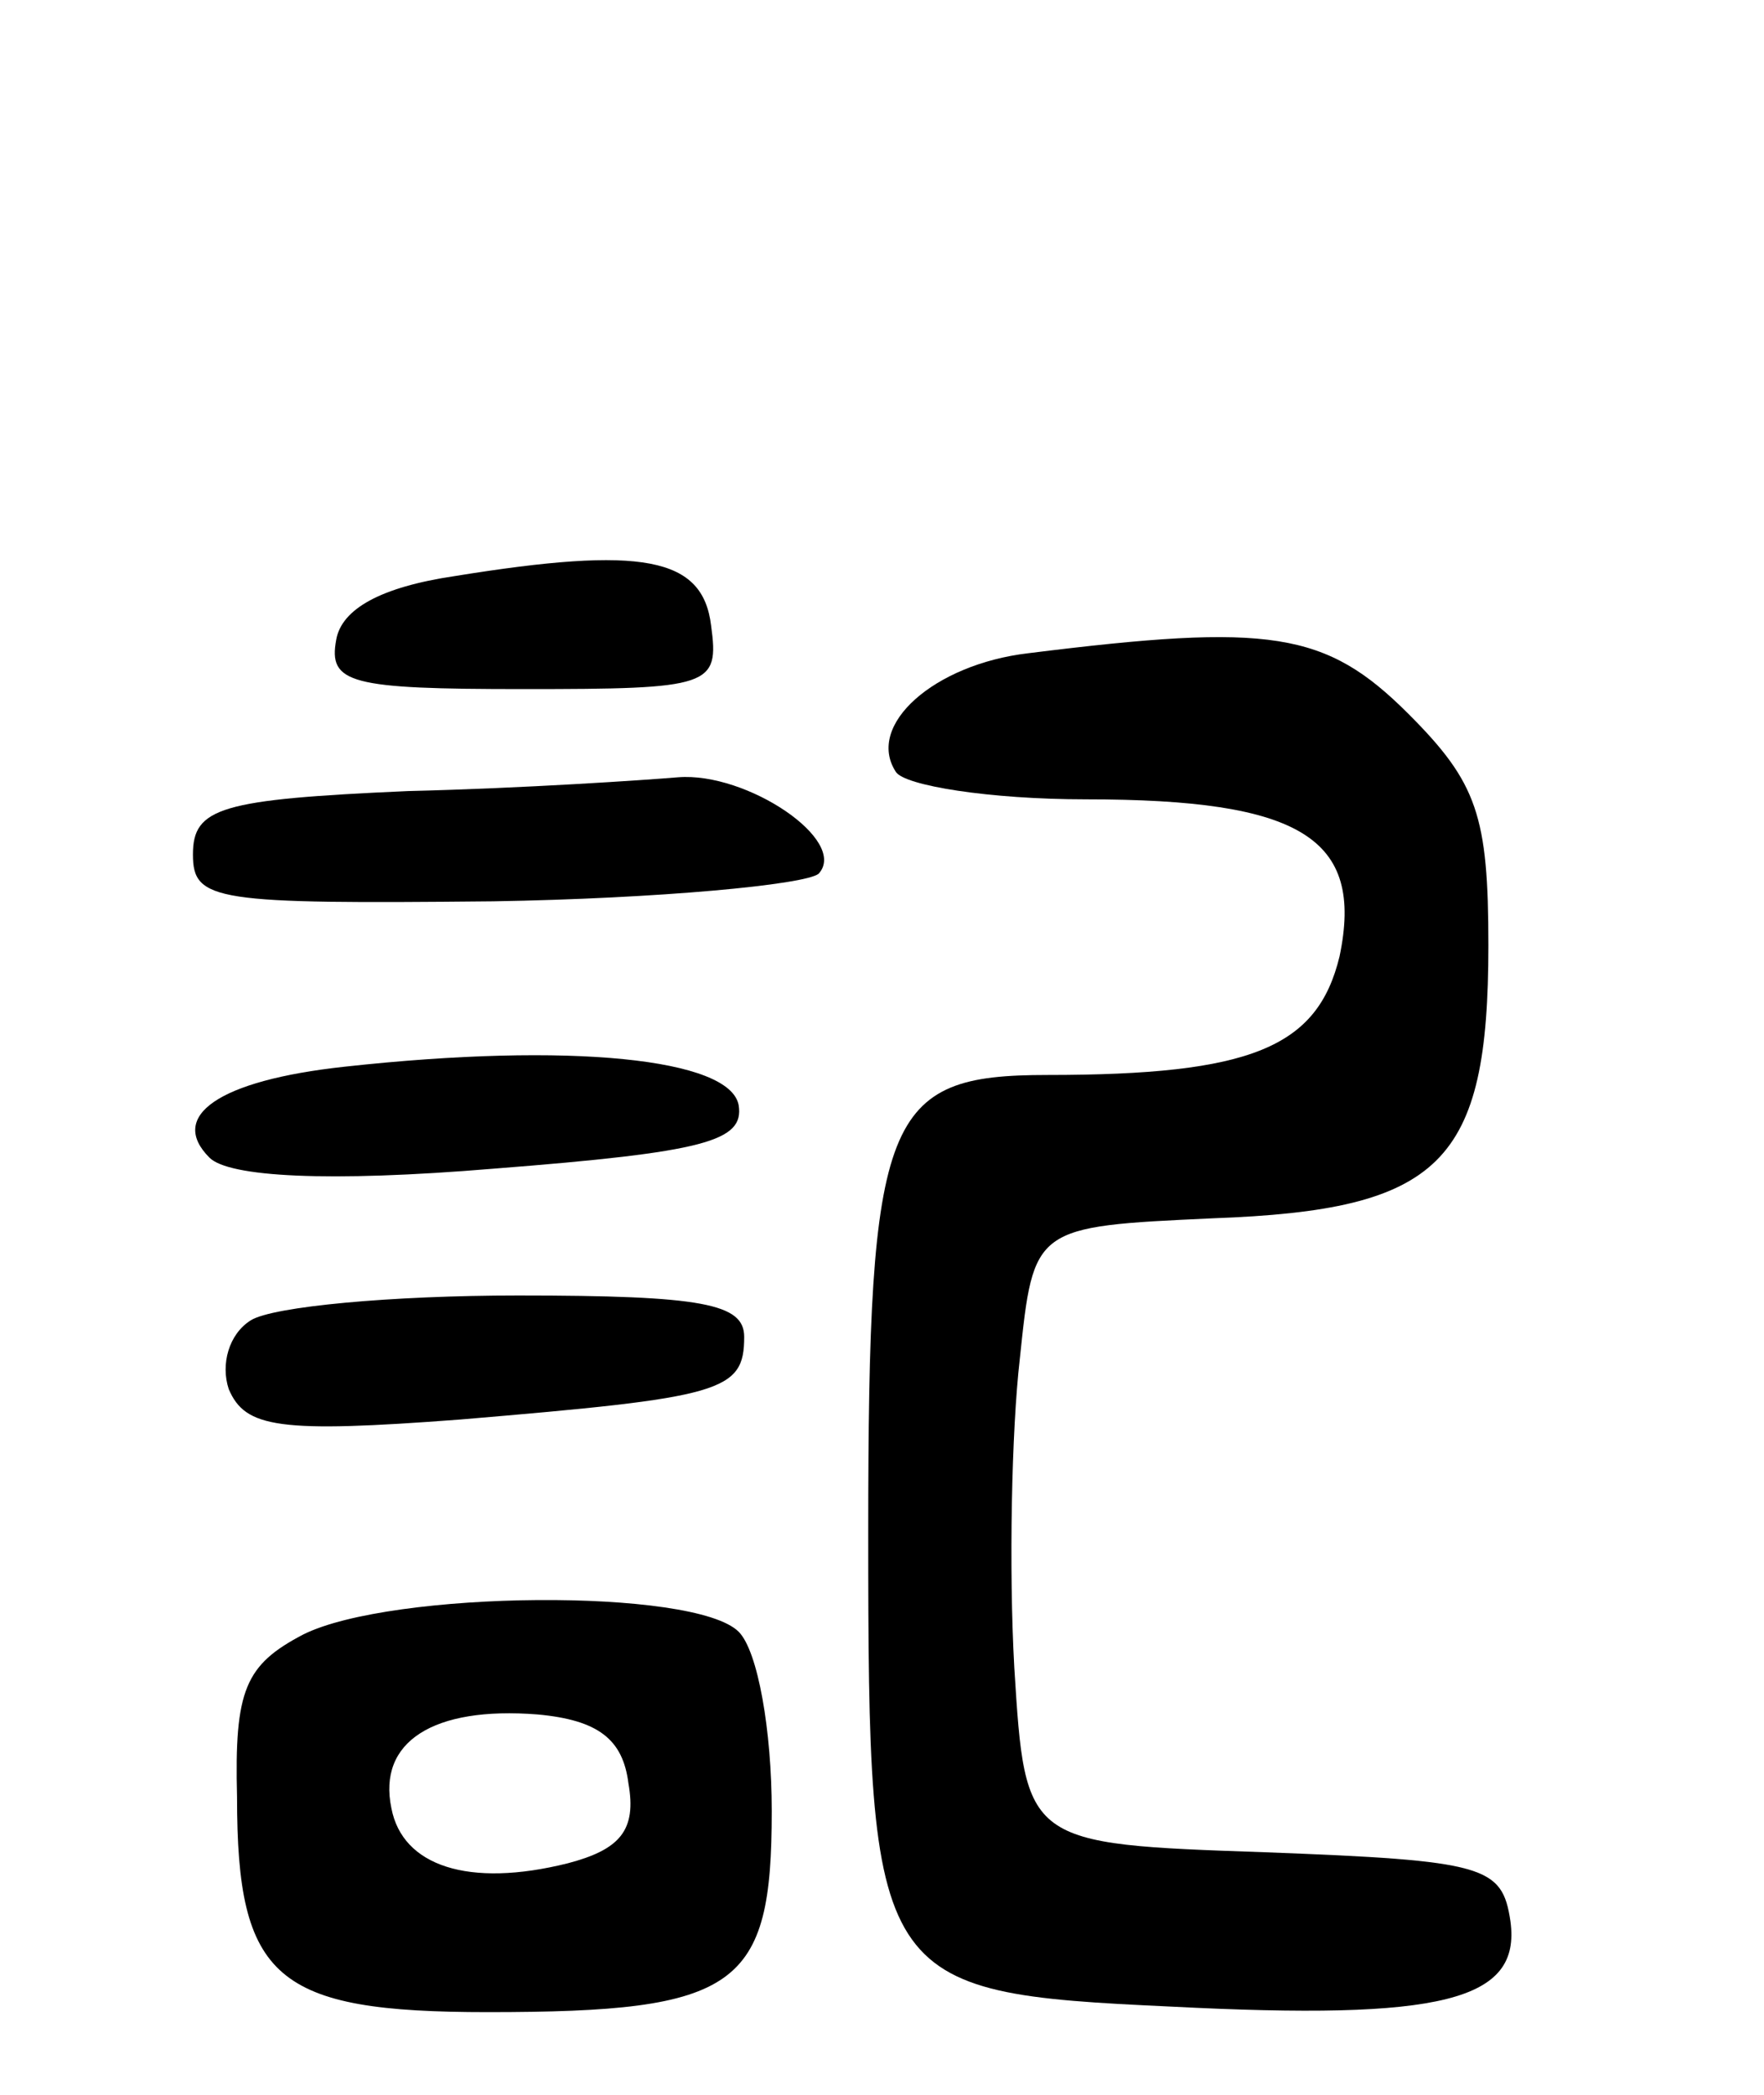
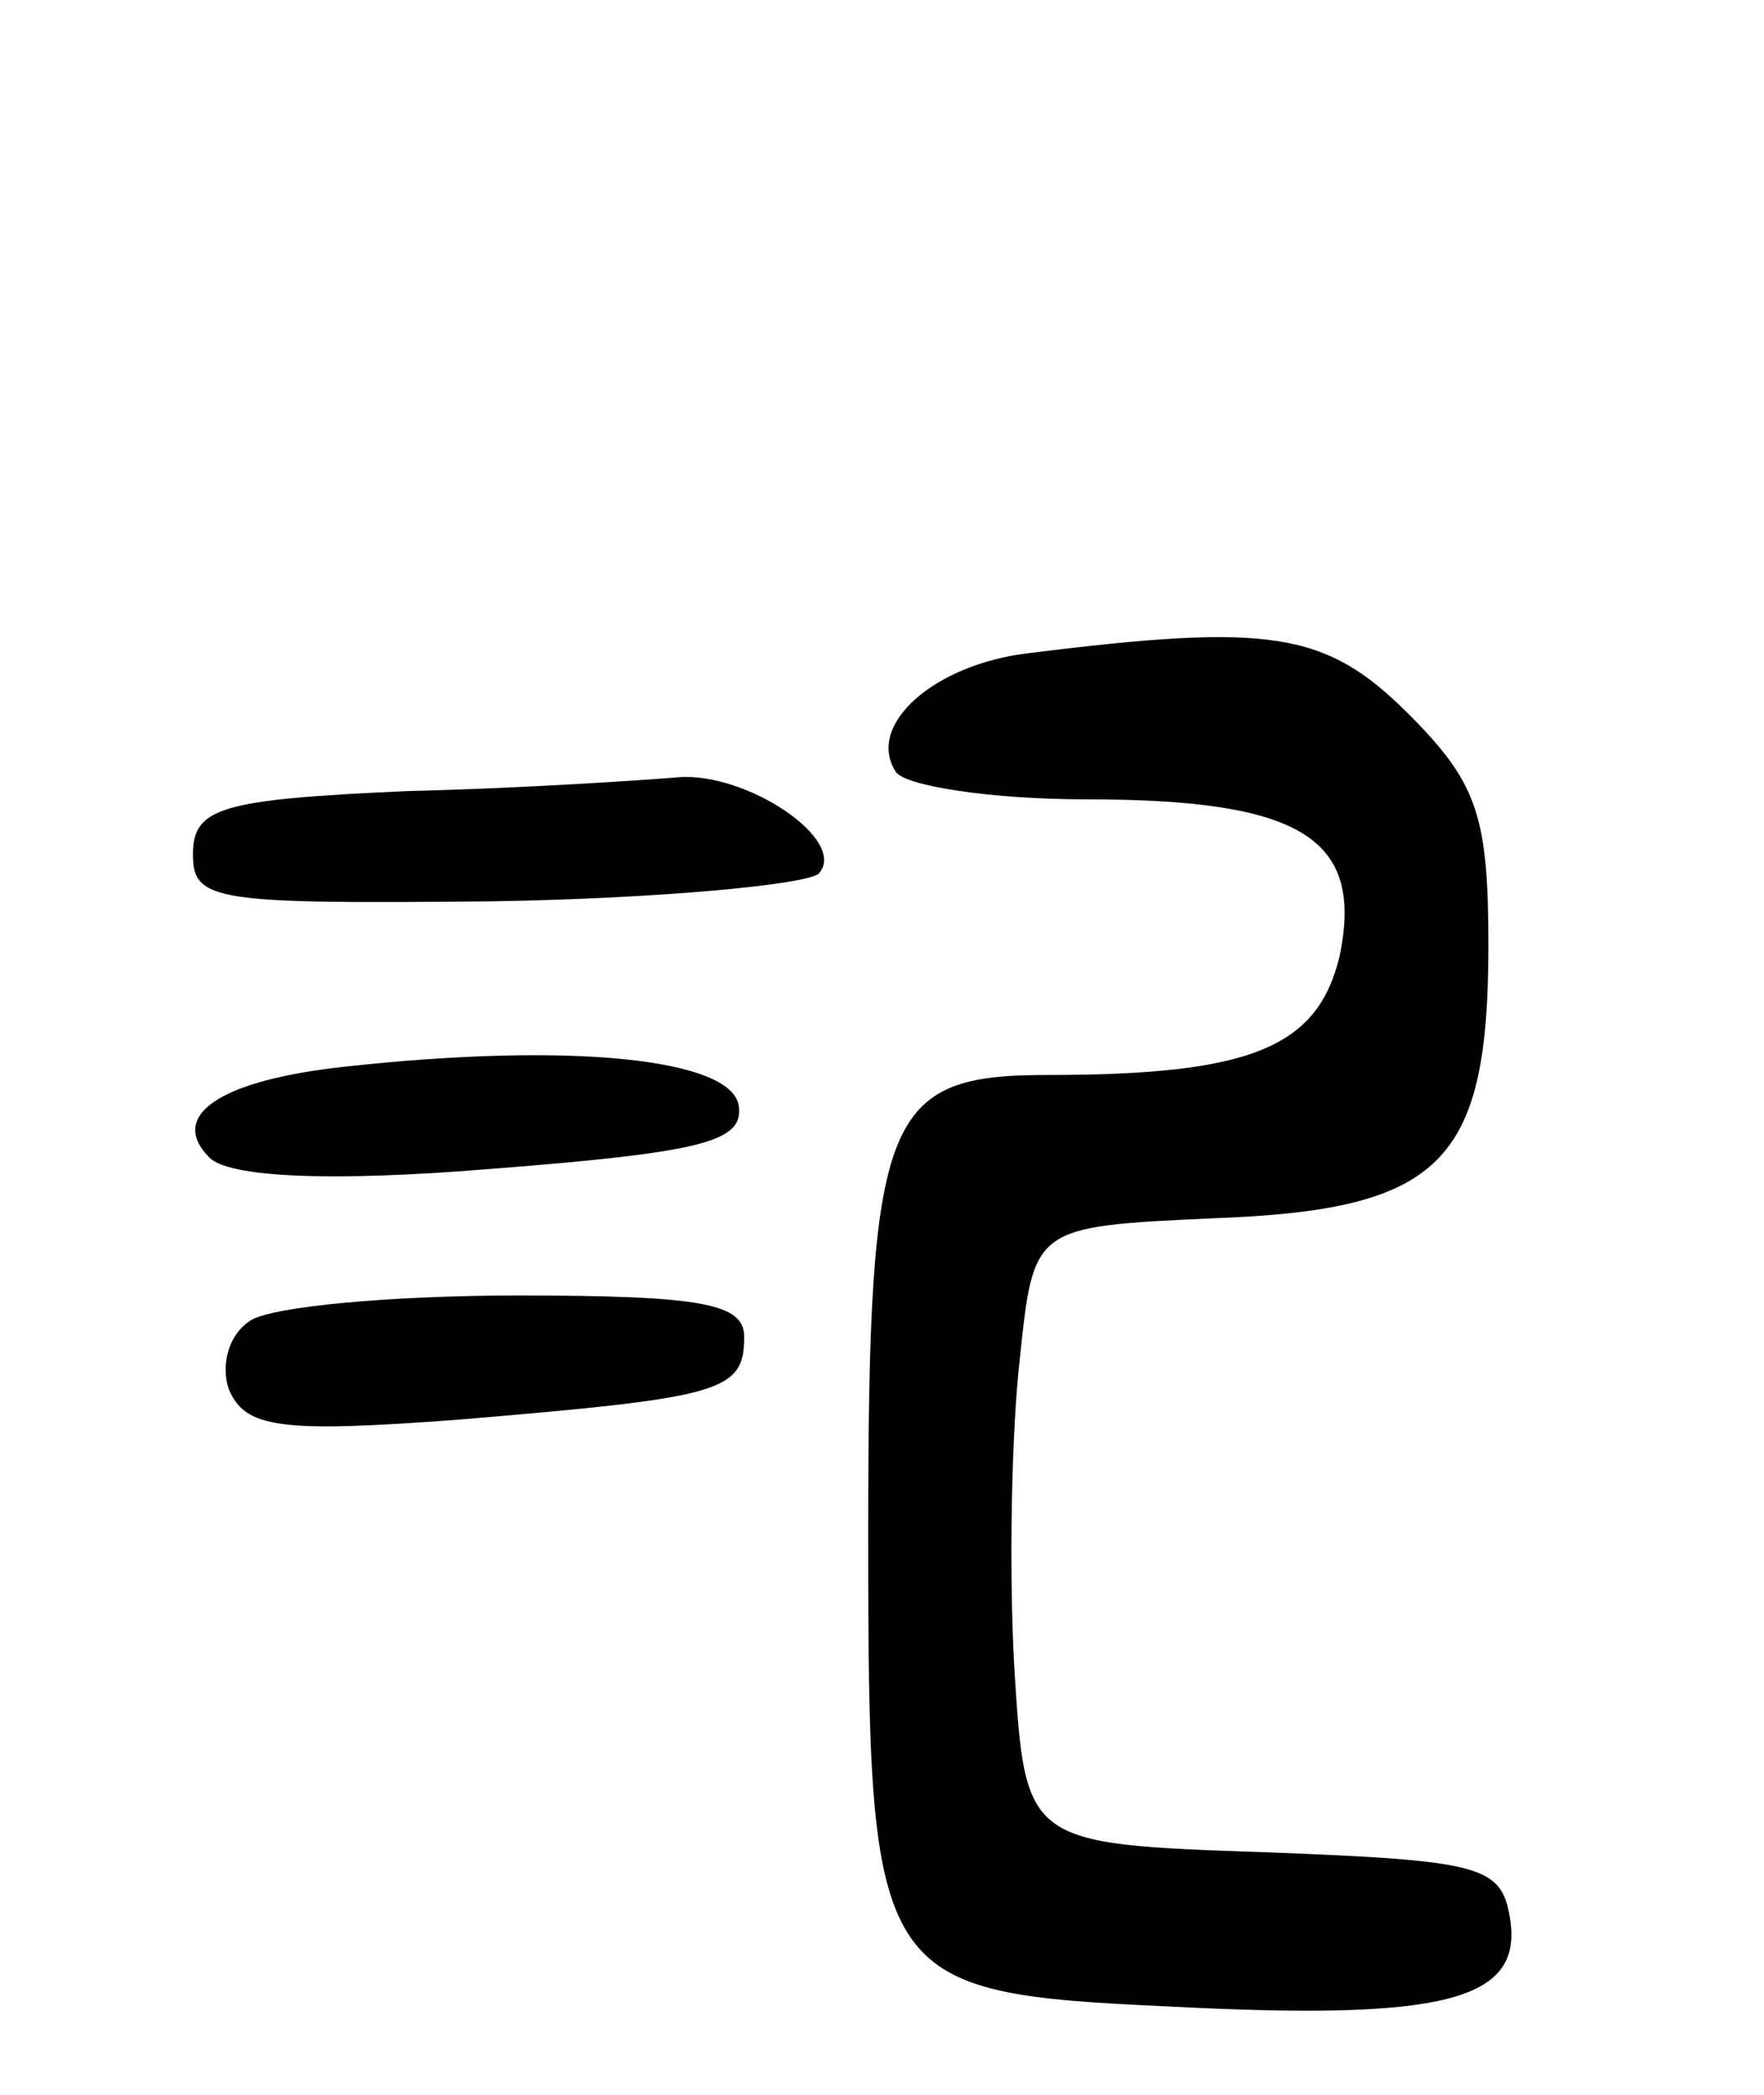
<svg xmlns="http://www.w3.org/2000/svg" version="1.0" width="64" height="76" viewBox="0 0 64 76">
  <g transform="translate(0,76) scale(0.1,-0.1)">
-     <path d="M165 551 c-27 -4 -41 -12 -43 -23 -3 -16 5 -18 68 -18 68 0 71 1 68 23 -3 25 -25 29 -93 18z" />
+     <path d="M165 551 z" />
    <path d="M373 523 c-34 -4 -59 -26 -48 -43 3 -5 34 -10 69 -10 78 0 101 -14 92 -57 -8 -33 -32 -43 -106 -43 -59 0 -65 -14 -65 -166 0 -164 2 -167 110 -172 98 -5 127 2 123 31 -3 20 -9 22 -89 25 -87 3 -87 3 -91 67 -2 36 -1 86 2 112 5 48 5 48 70 51 83 3 100 20 100 99 0 47 -4 59 -29 84 -30 30 -50 33 -138 22z" />
    <path d="M148 473 c-68 -3 -78 -6 -78 -23 0 -17 8 -18 109 -17 60 1 113 6 118 10 11 12 -26 37 -51 35 -12 -1 -56 -4 -98 -5z" />
    <path d="M125 373 c-46 -5 -64 -18 -49 -33 7 -7 43 -9 103 -4 77 6 91 10 89 23 -3 17 -61 23 -143 14z" />
    <path d="M91 281 c-8 -5 -11 -16 -8 -25 6 -14 18 -16 84 -11 95 8 103 10 103 30 0 12 -15 15 -82 15 -46 0 -89 -4 -97 -9z" />
-     <path d="M110 167 c-21 -11 -25 -20 -24 -59 0 -66 14 -78 91 -78 91 0 103 9 103 73 0 29 -5 58 -12 65 -16 16 -126 15 -158 -1z m118 -54 c3 -17 -3 -24 -22 -29 -36 -9 -60 -1 -64 20 -5 24 15 37 53 34 22 -2 31 -9 33 -25z" />
  </g>
</svg>